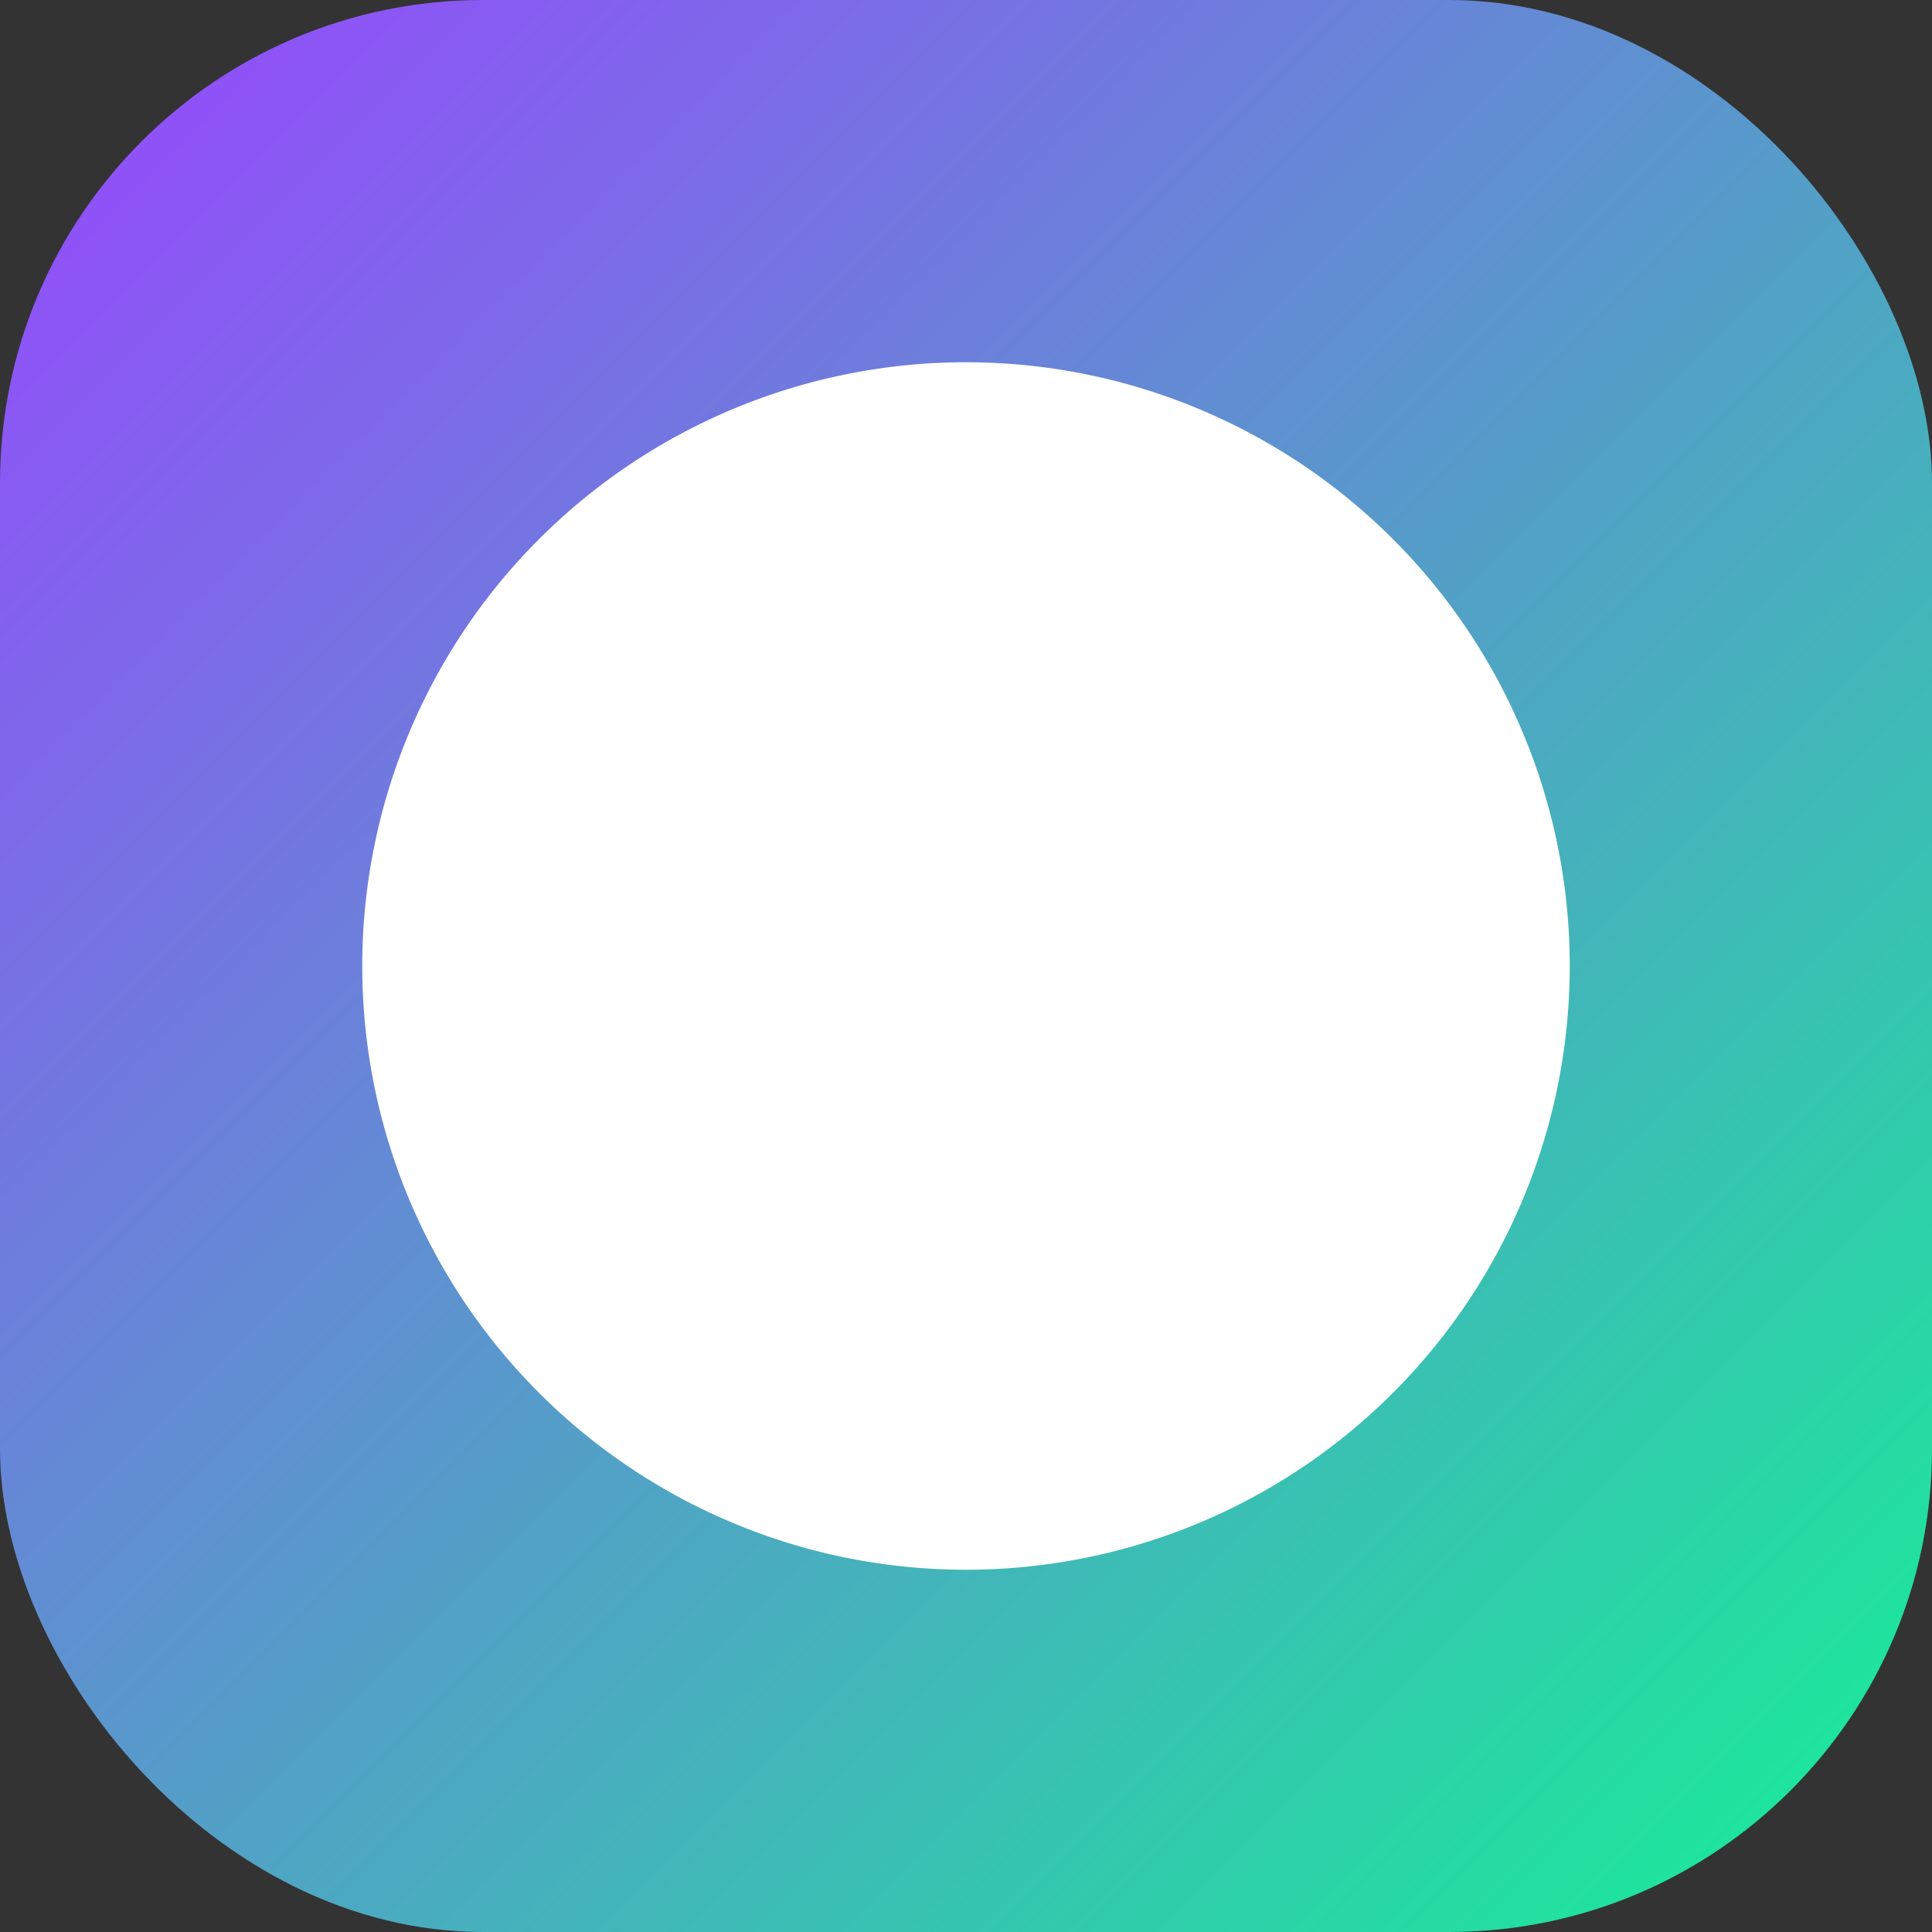
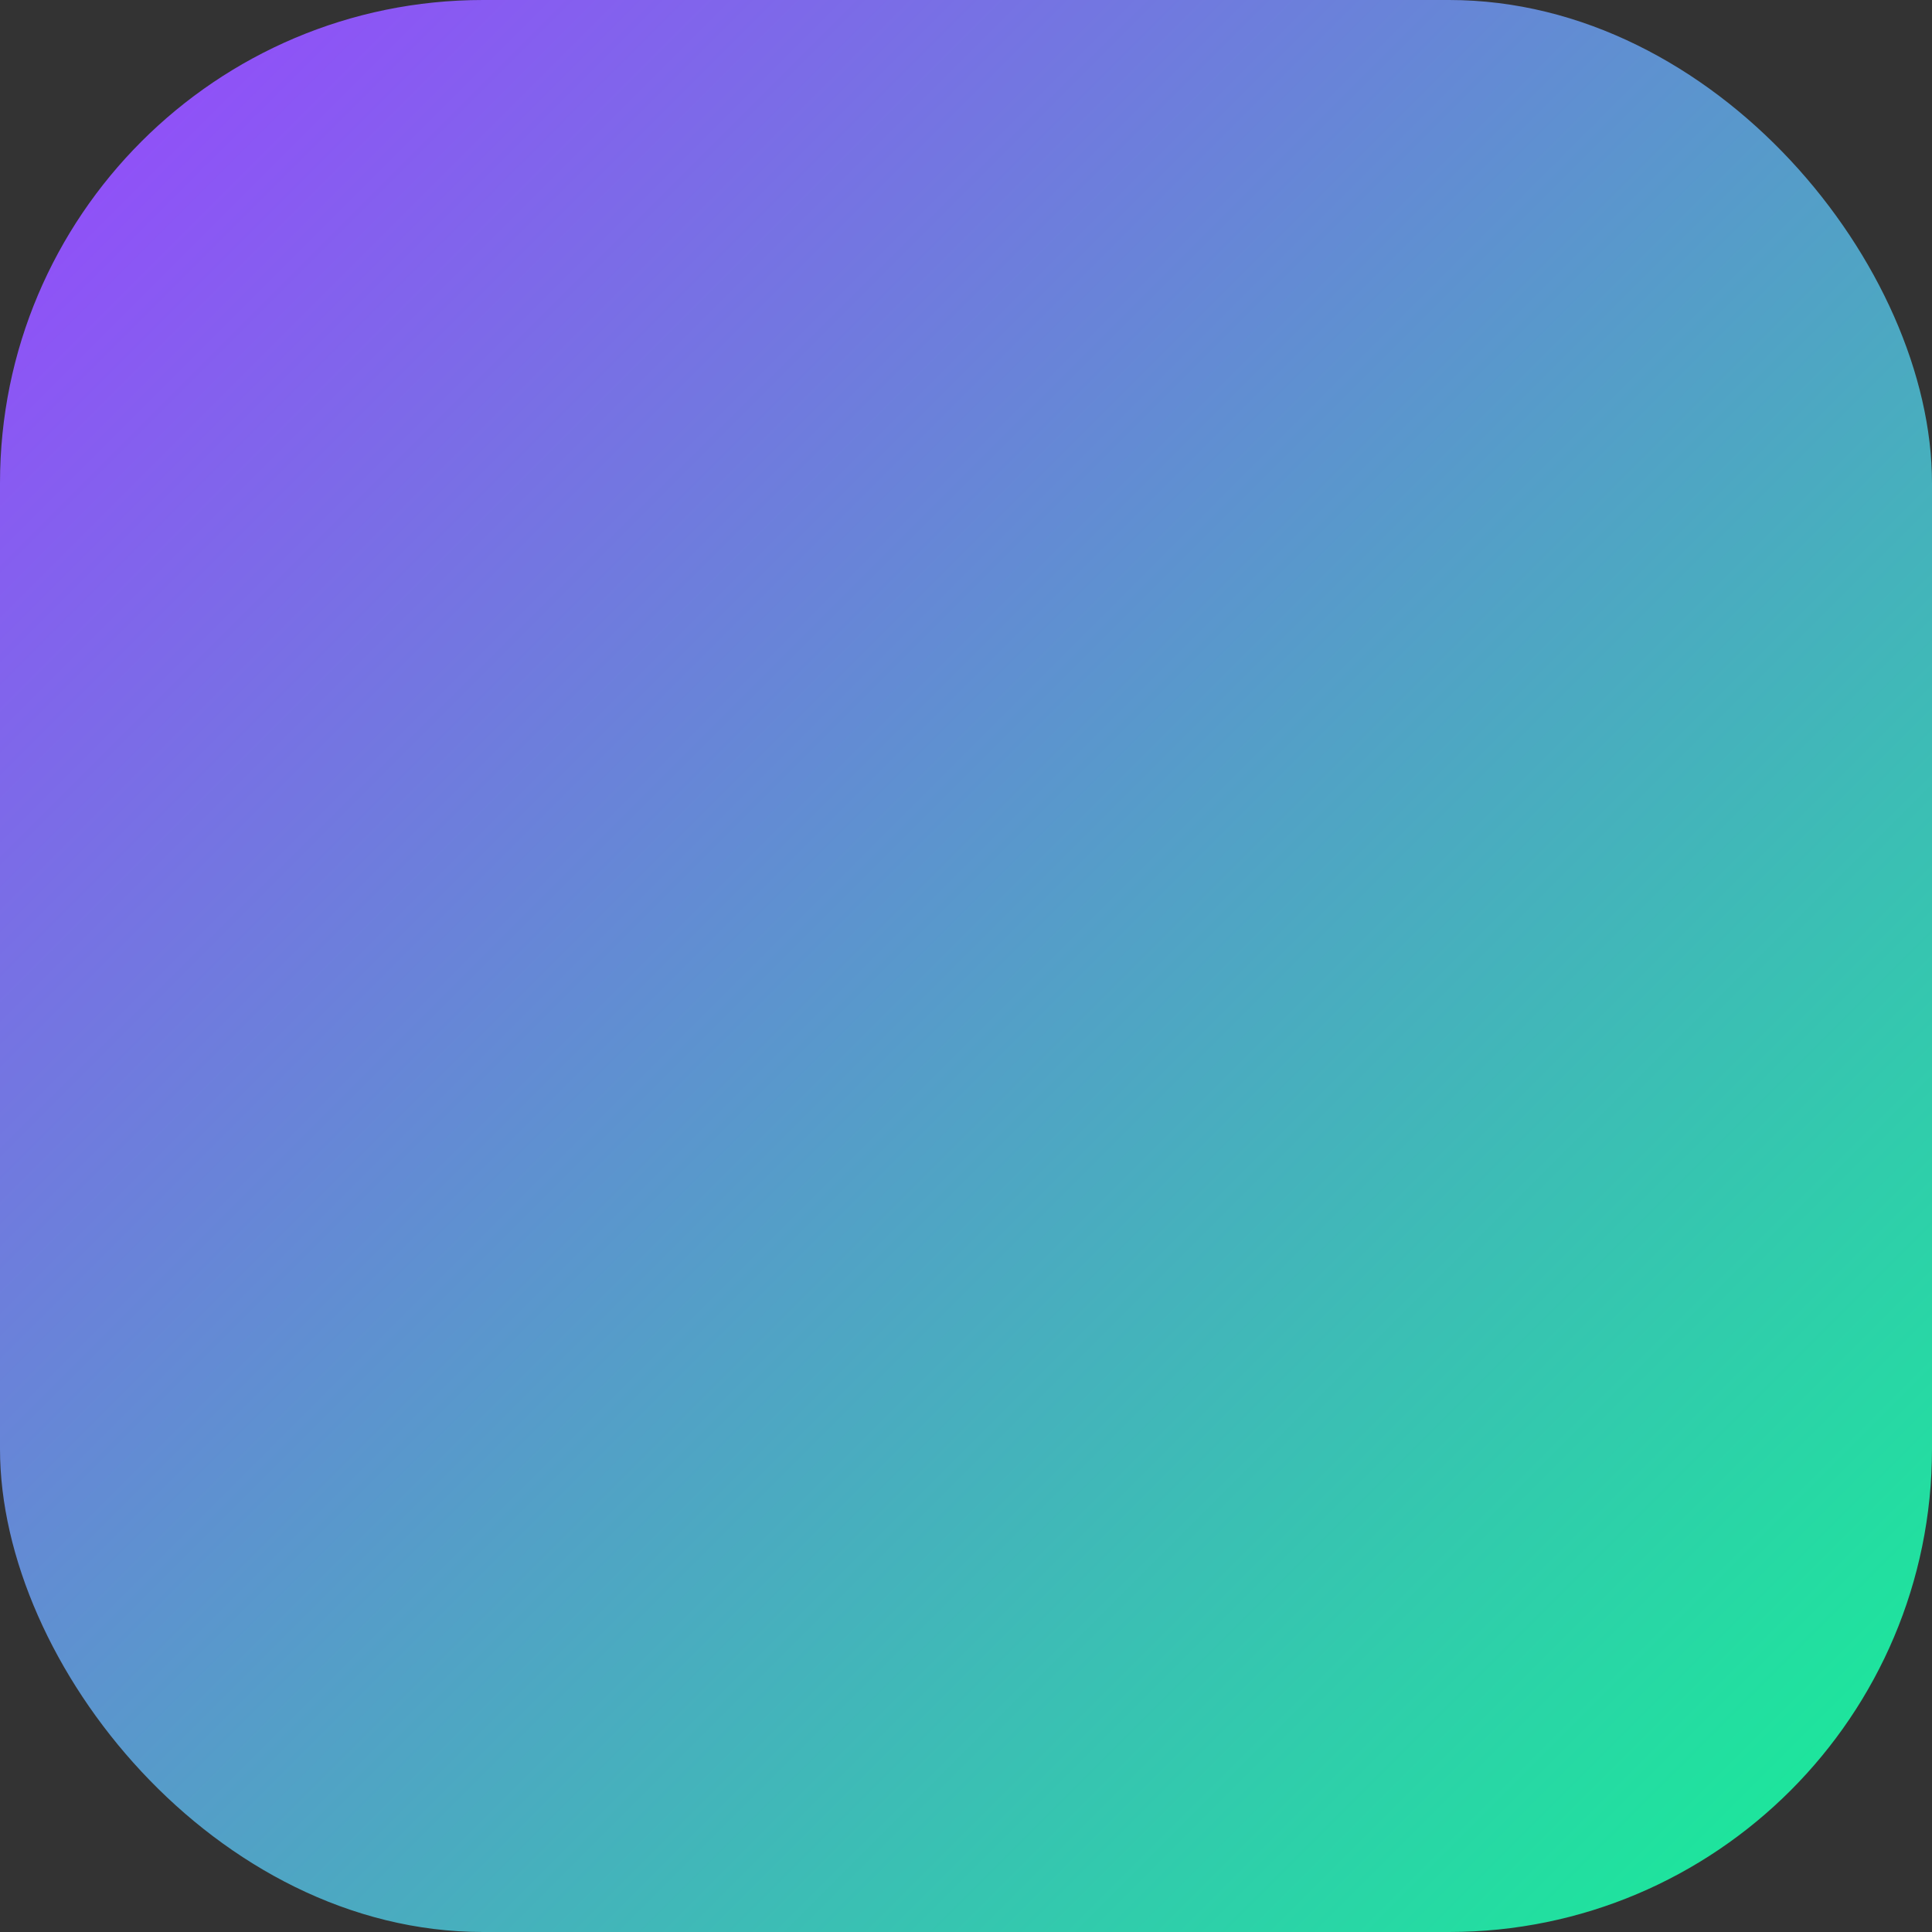
<svg xmlns="http://www.w3.org/2000/svg" viewBox="0 0 96 96">
  <rect x="0" y="0" width="96" height="96" fill="#333333" stroke="none" />
  <defs>
    <linearGradient id="grad" x1="0" y1="0" x2="96" y2="96" gradientUnits="userSpaceOnUse">
      <stop stop-color="#9945FF" />
      <stop offset="1" stop-color="#14F195" />
    </linearGradient>
  </defs>
  <rect rx="24" width="96" height="96" fill="url(#grad)" />
-   <path d="M48 18a30 30 0 1 1 0 60 30 30 0 0 1 0-60Zm-4 10h8v20l14 9-4 7-18-11V28Z" fill="#fff" />
</svg>